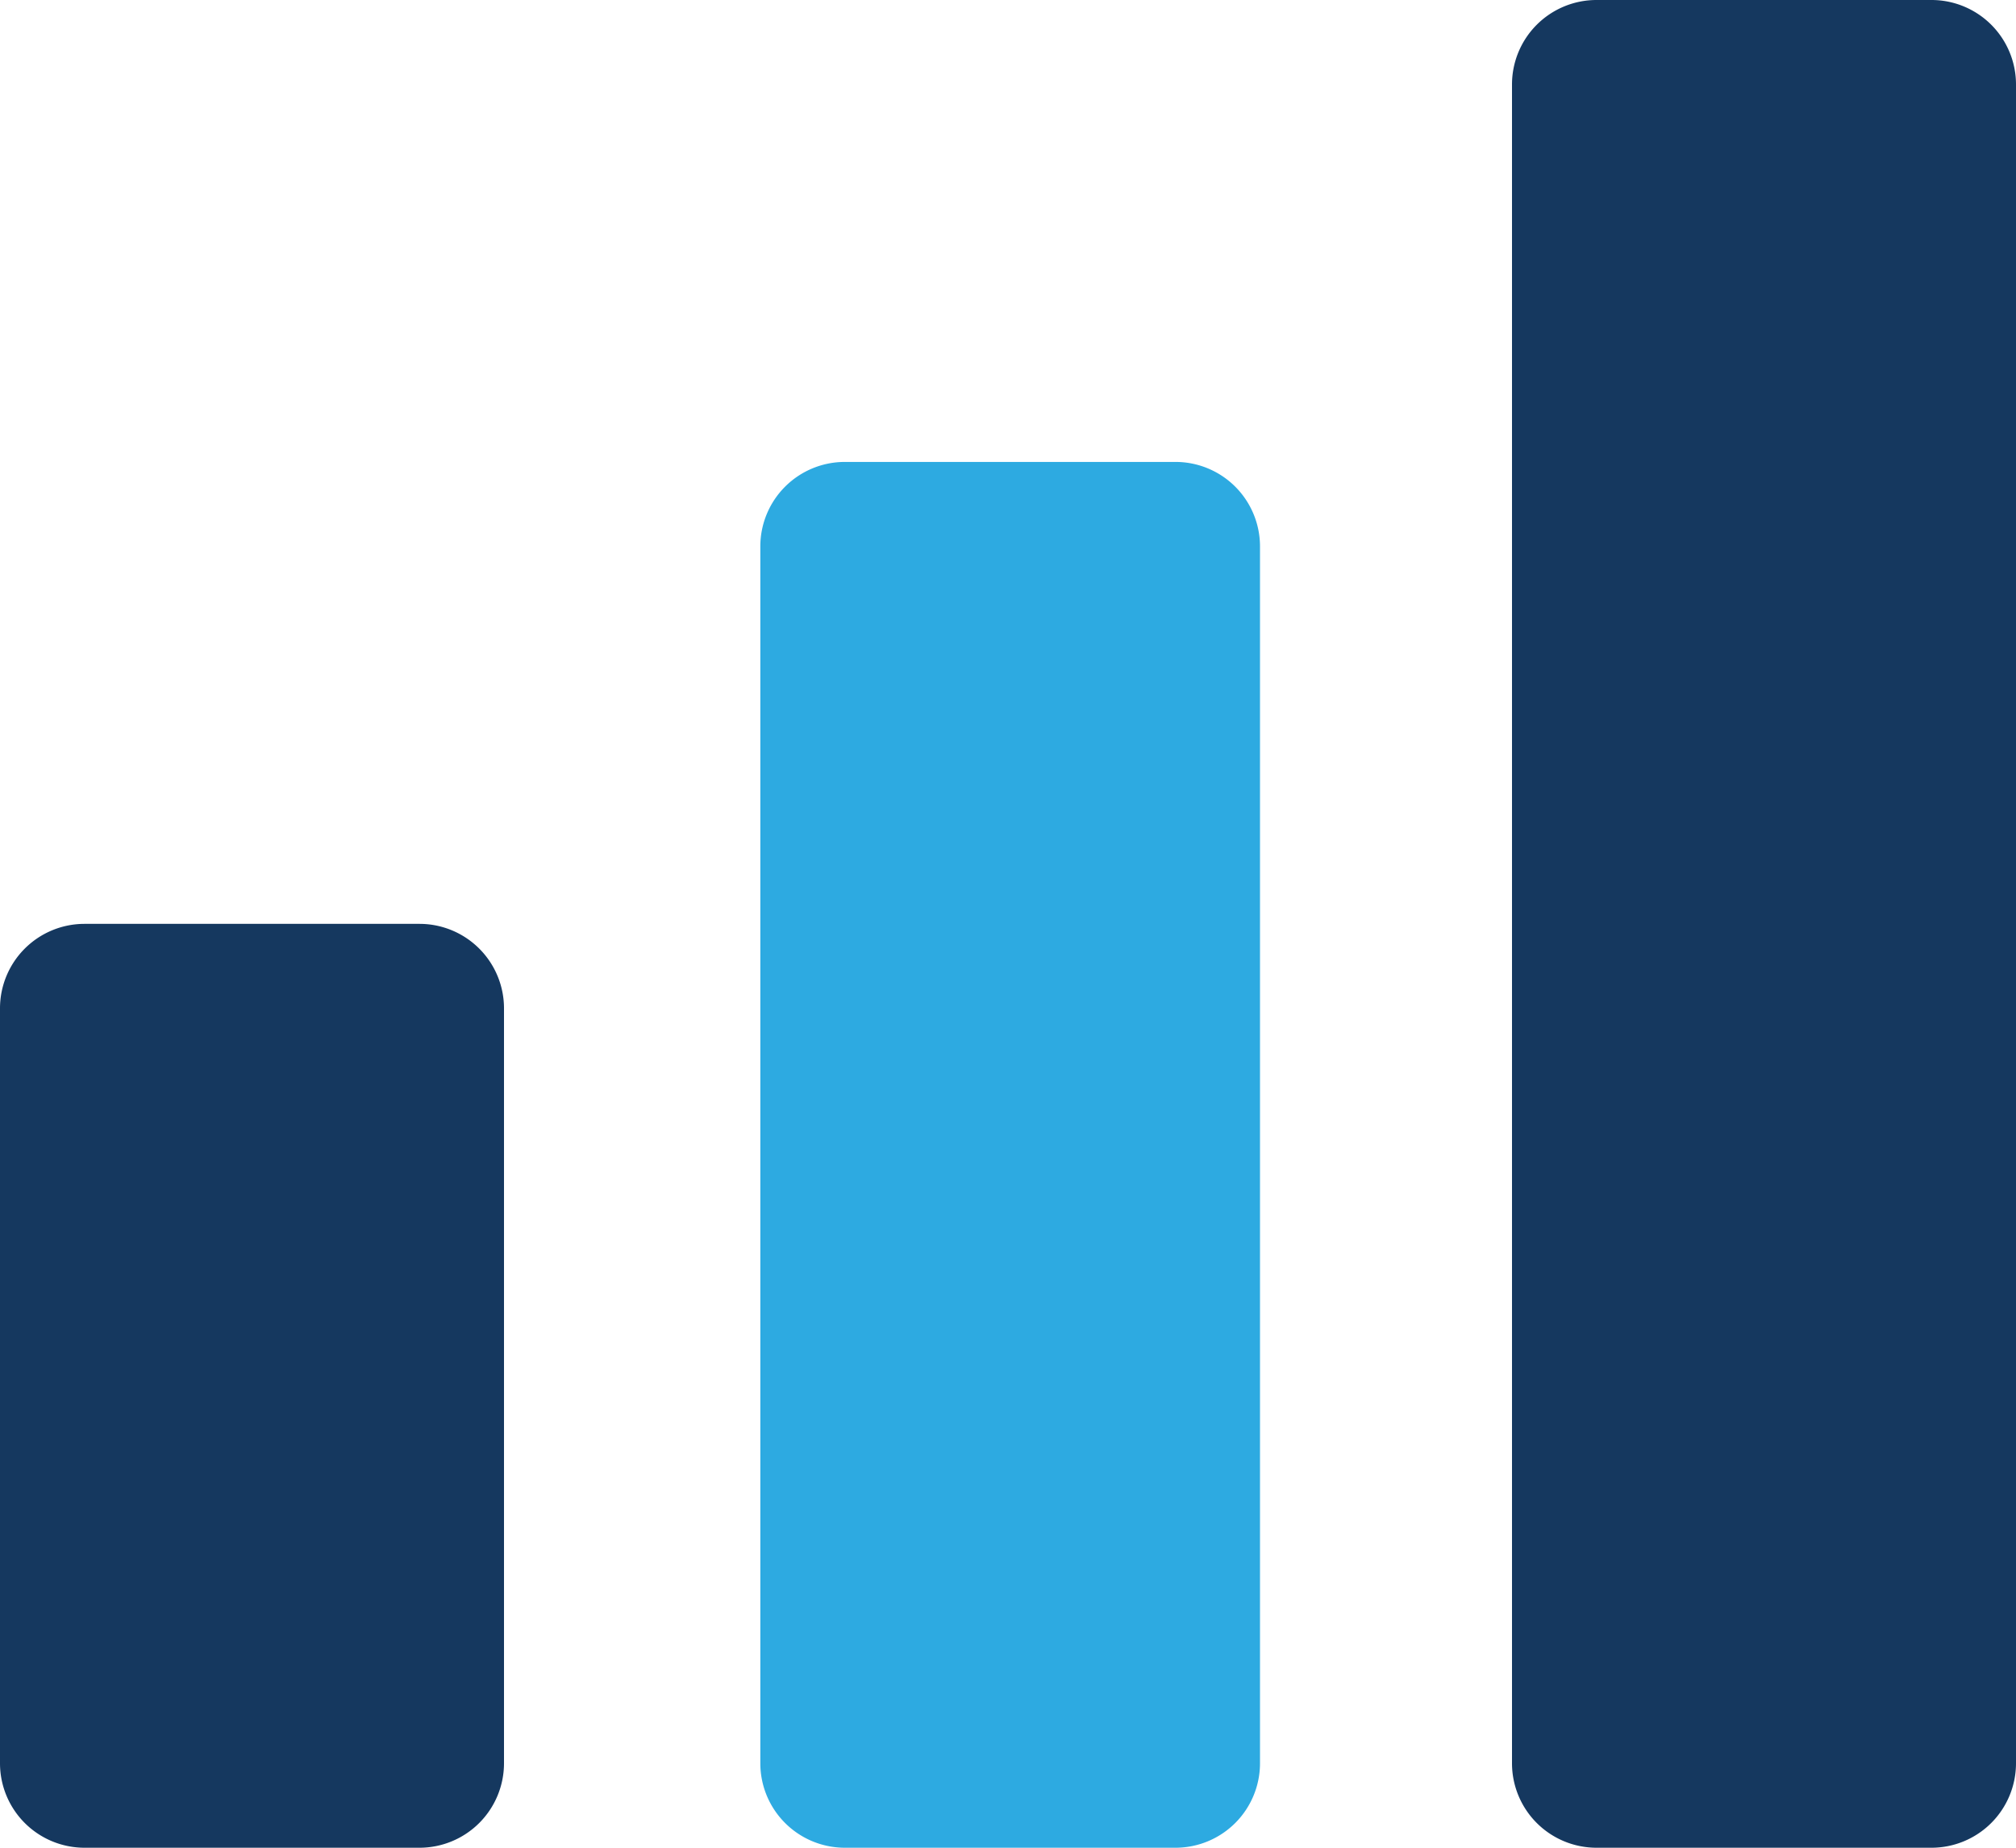
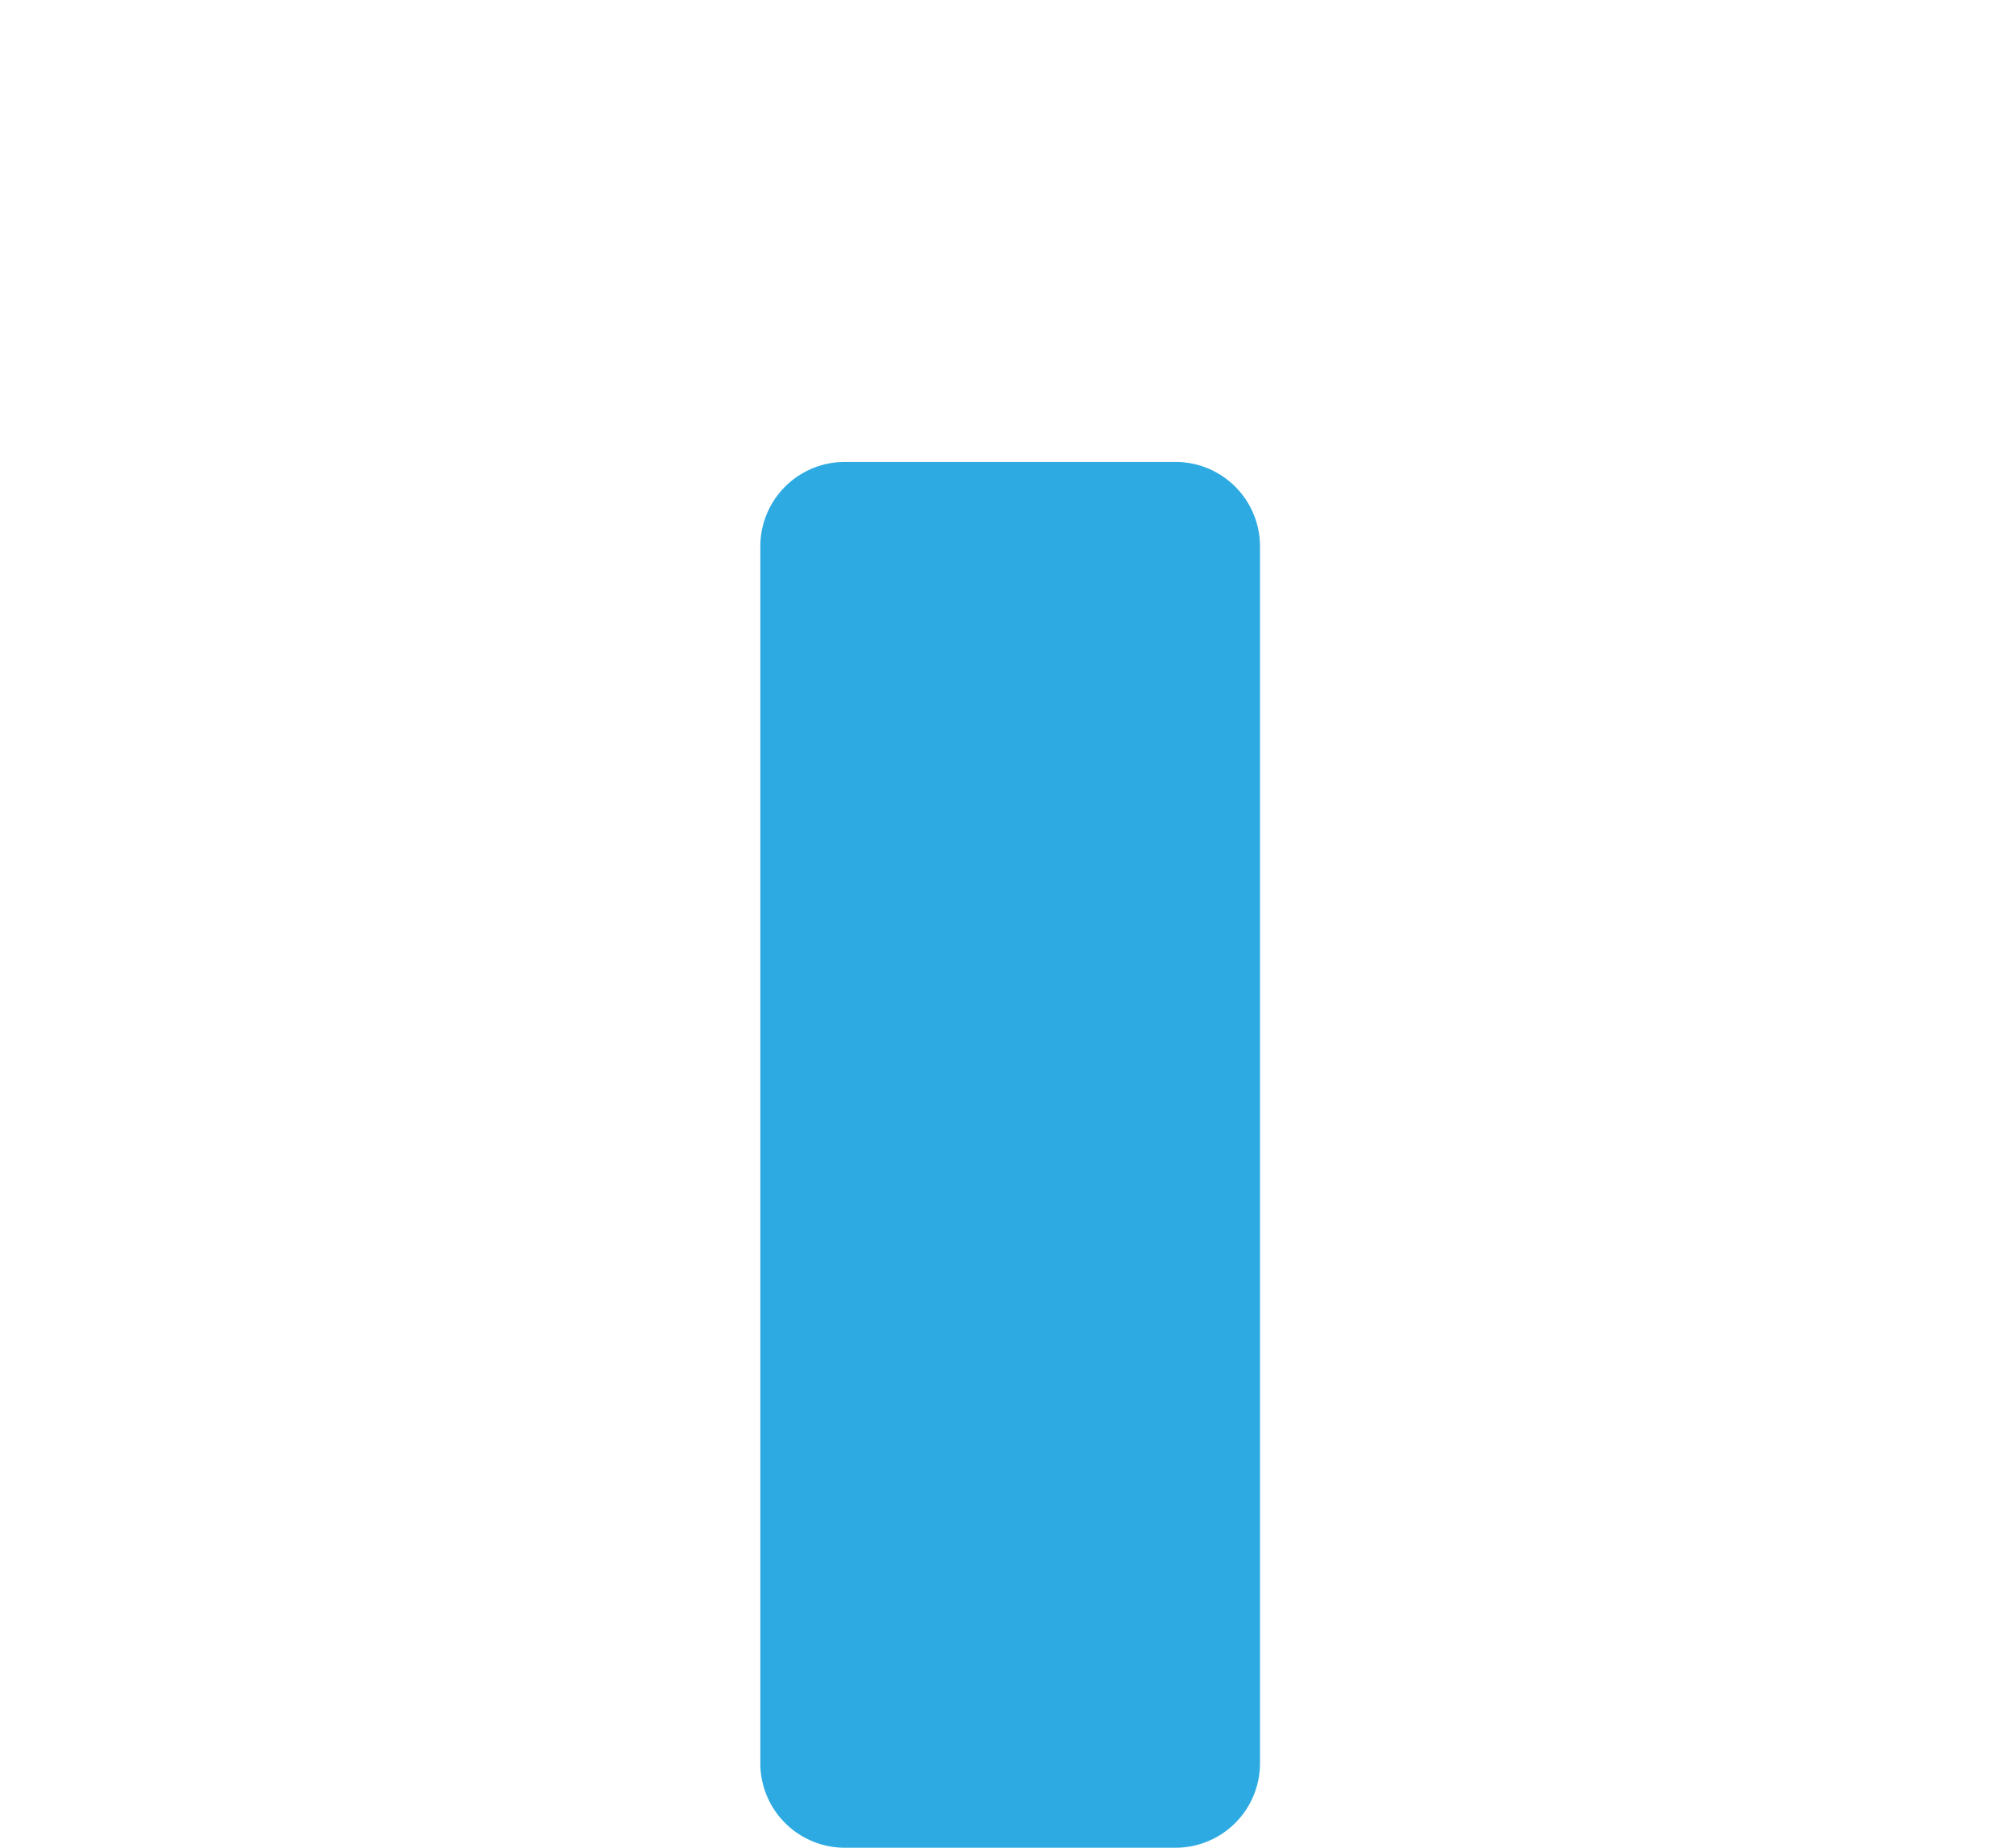
<svg xmlns="http://www.w3.org/2000/svg" viewBox="0 0 48 44">
  <defs>
    <style>.cls-1{fill:#15385f;}.cls-2{fill:#2daae1;}</style>
  </defs>
  <title>Asset 1996</title>
  <g id="Layer_2" data-name="Layer 2">
    <g id="Icons">
-       <path class="cls-1" d="M2.012,22h7.976A2.012,2.012,0,0,1,12,24.012v17.977A2.012,2.012,0,0,1,9.988,44H2.012A2.012,2.012,0,0,1,0,41.988V24.012A2.012,2.012,0,0,1,2.012,22Z" />
      <path class="cls-2" d="M20.115,11h7.873A2.012,2.012,0,0,1,30,13.012V41.988A2.012,2.012,0,0,1,27.988,44H20.115a2.012,2.012,0,0,1-2.012-2.012V13.012A2.012,2.012,0,0,1,20.115,11Z" />
-       <path class="cls-1" d="M38.012,0h7.976a2.012,2.012,0,0,1,2.012,2.012v39.977A2.012,2.012,0,0,1,45.988,44H38.012a2.012,2.012,0,0,1-2.012-2.012V2.012A2.012,2.012,0,0,1,38.012,0Z" />
    </g>
  </g>
</svg>